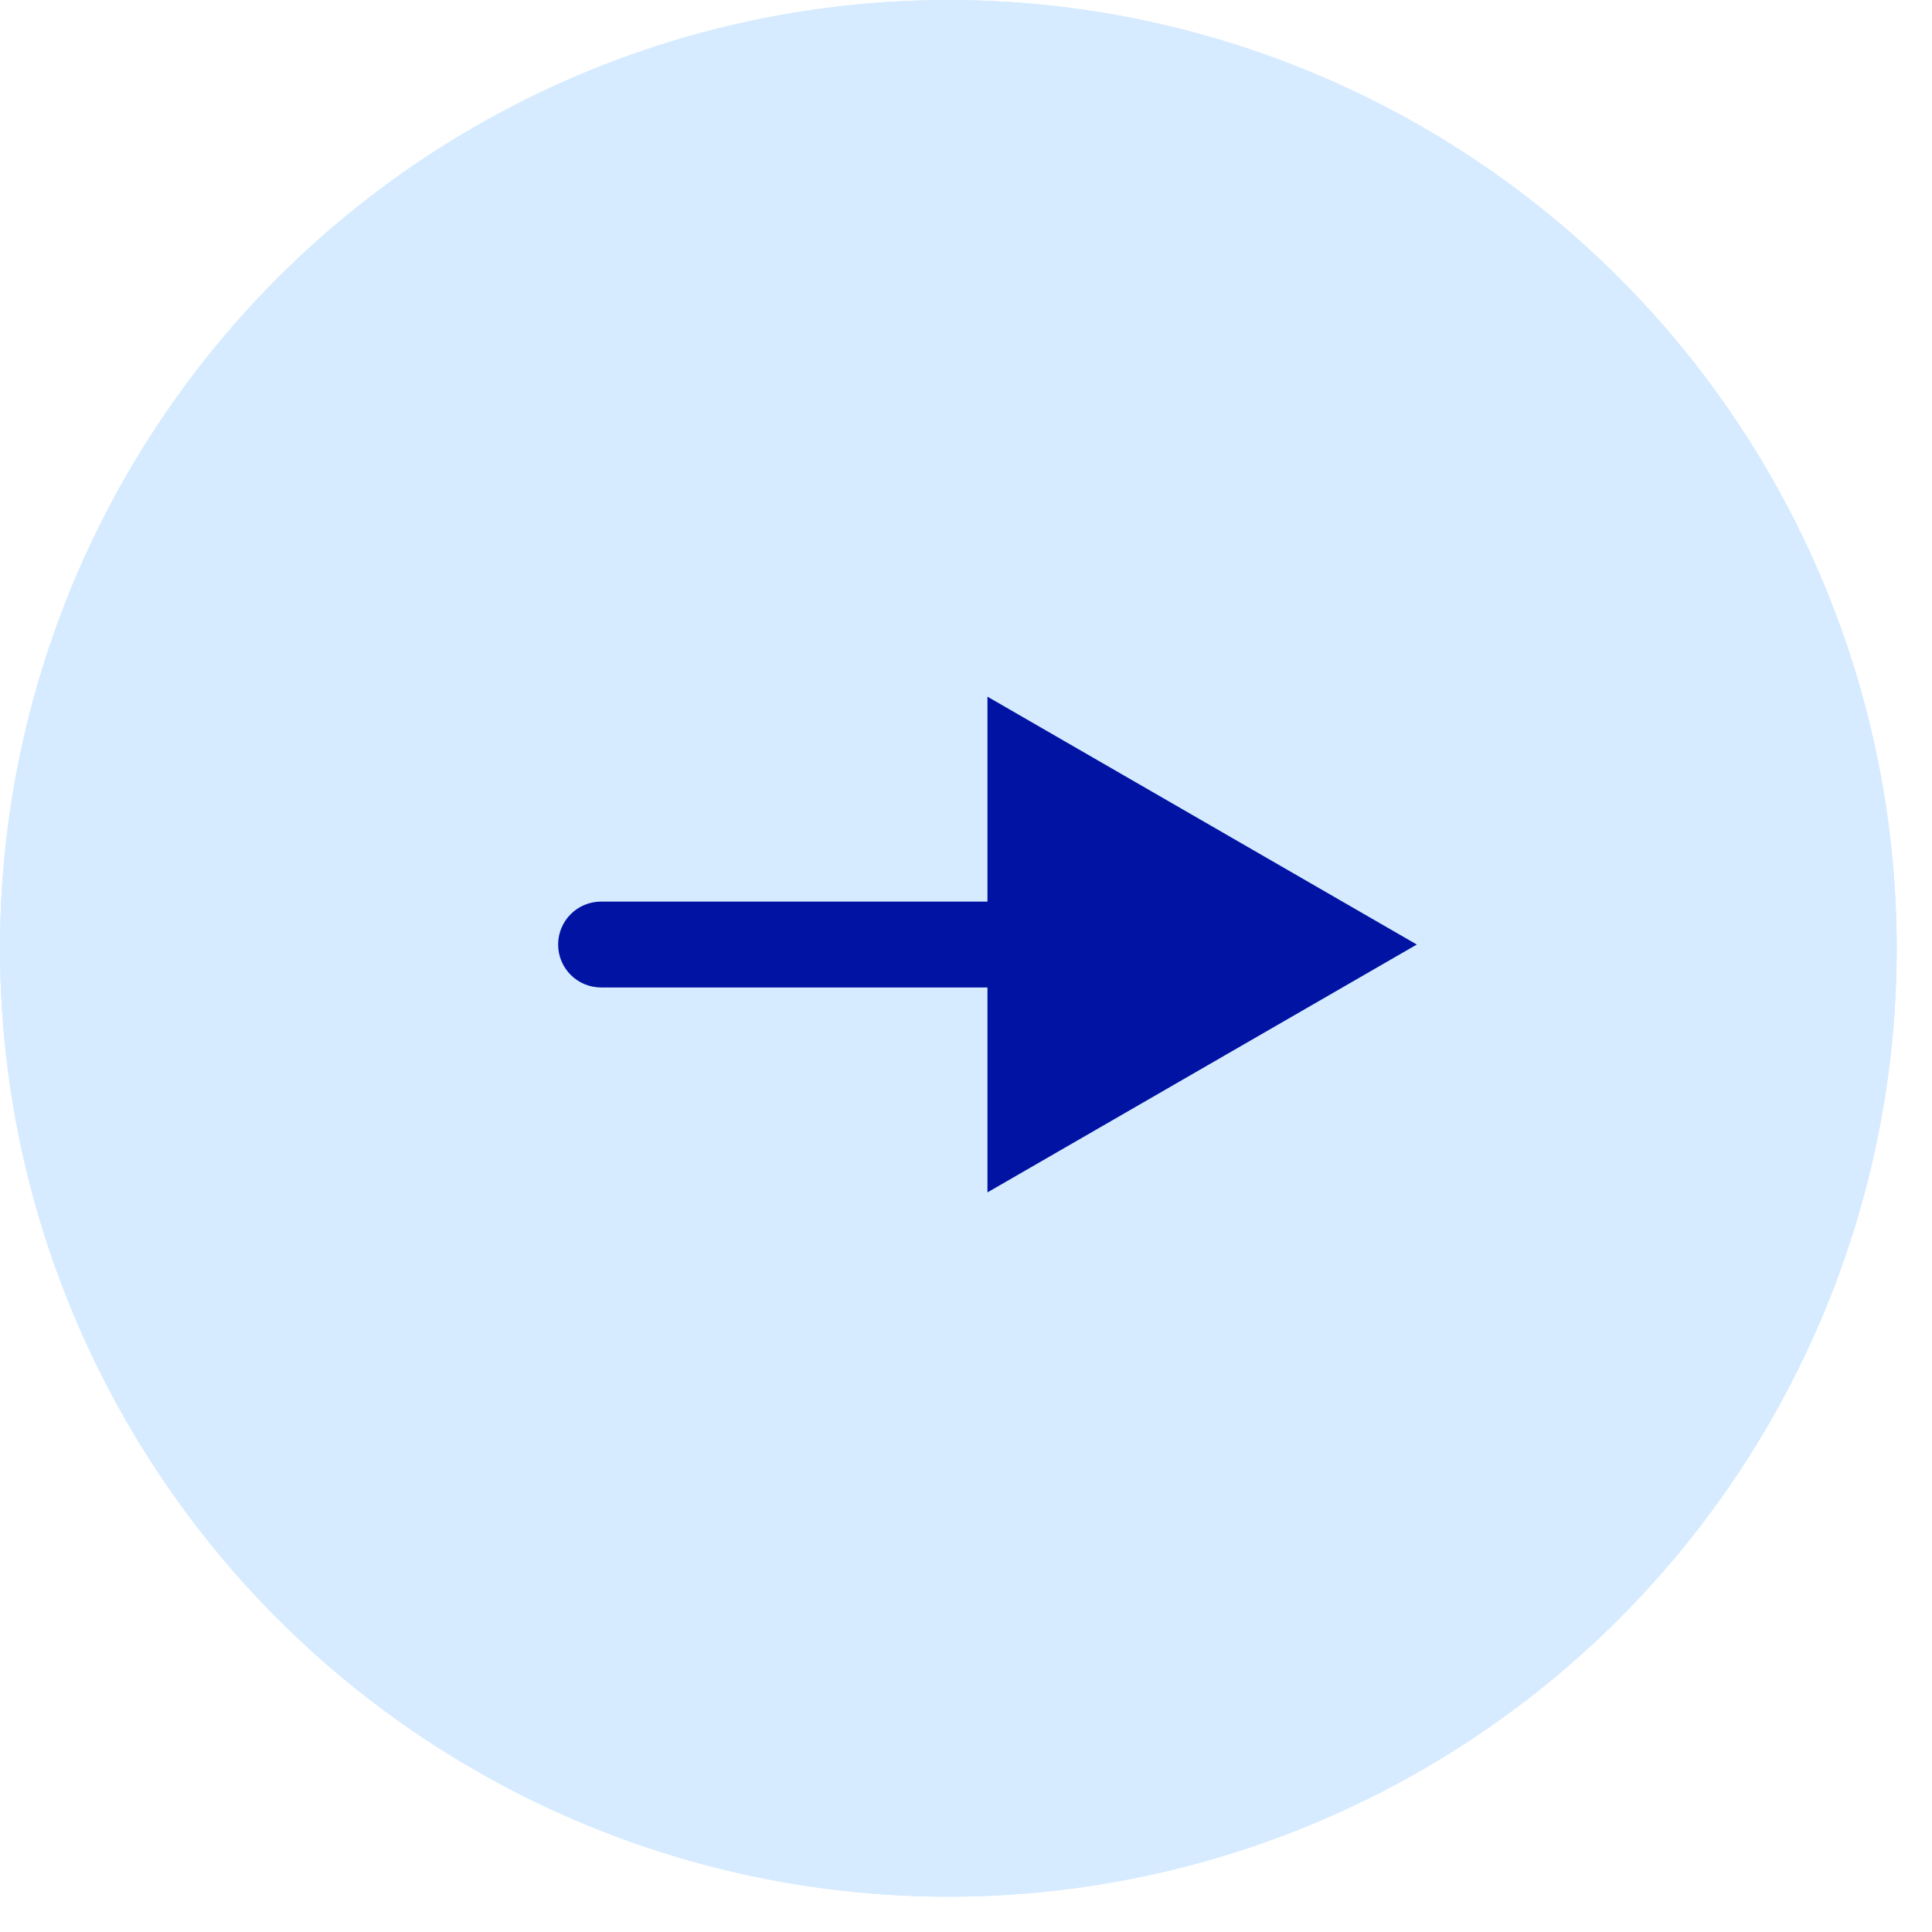
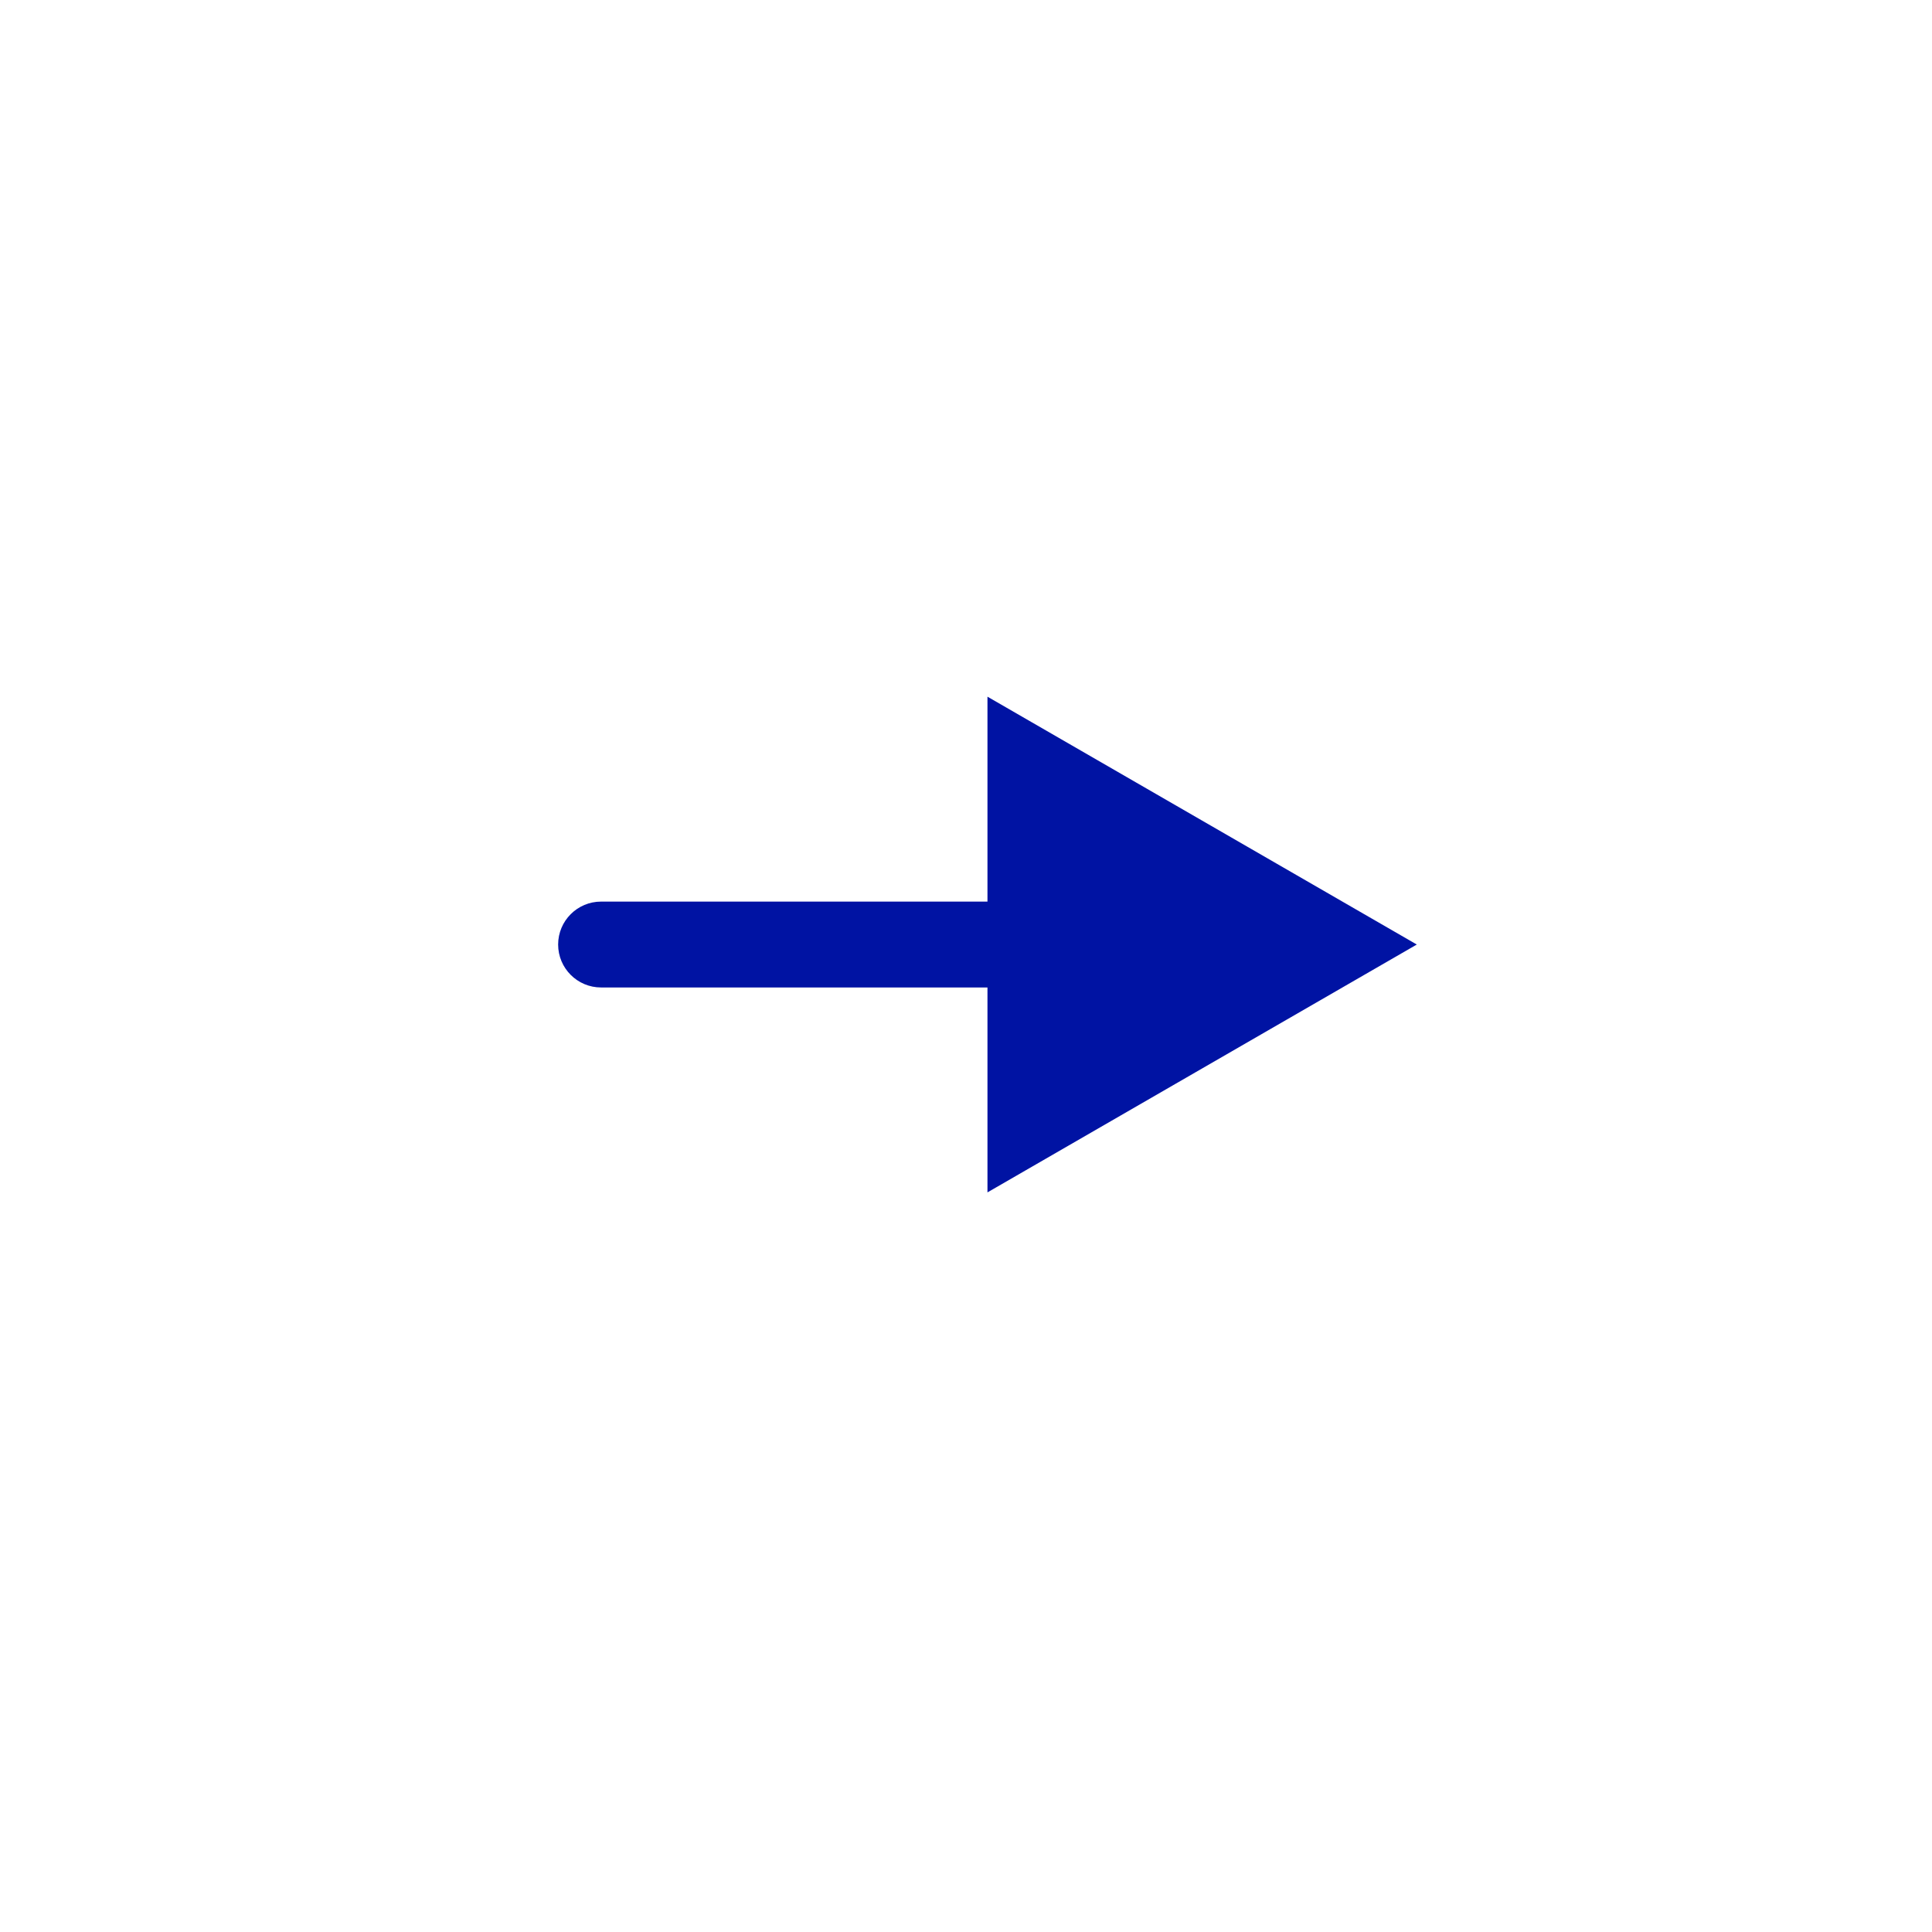
<svg xmlns="http://www.w3.org/2000/svg" width="45" height="45" viewBox="0 0 45 45" fill="none">
-   <circle cx="22.089" cy="22.089" r="22.089" fill="#D6EBFF" />
-   <circle cx="22.089" cy="22.089" r="22.089" fill="#D6EBFF" />
  <path d="M14 21C13.448 21 13 21.448 13 22C13 22.552 13.448 23 14 23V21ZM33 22L23 16.227V27.773L33 22ZM14 23H24V21H14V23Z" fill="#0013A3" />
</svg>